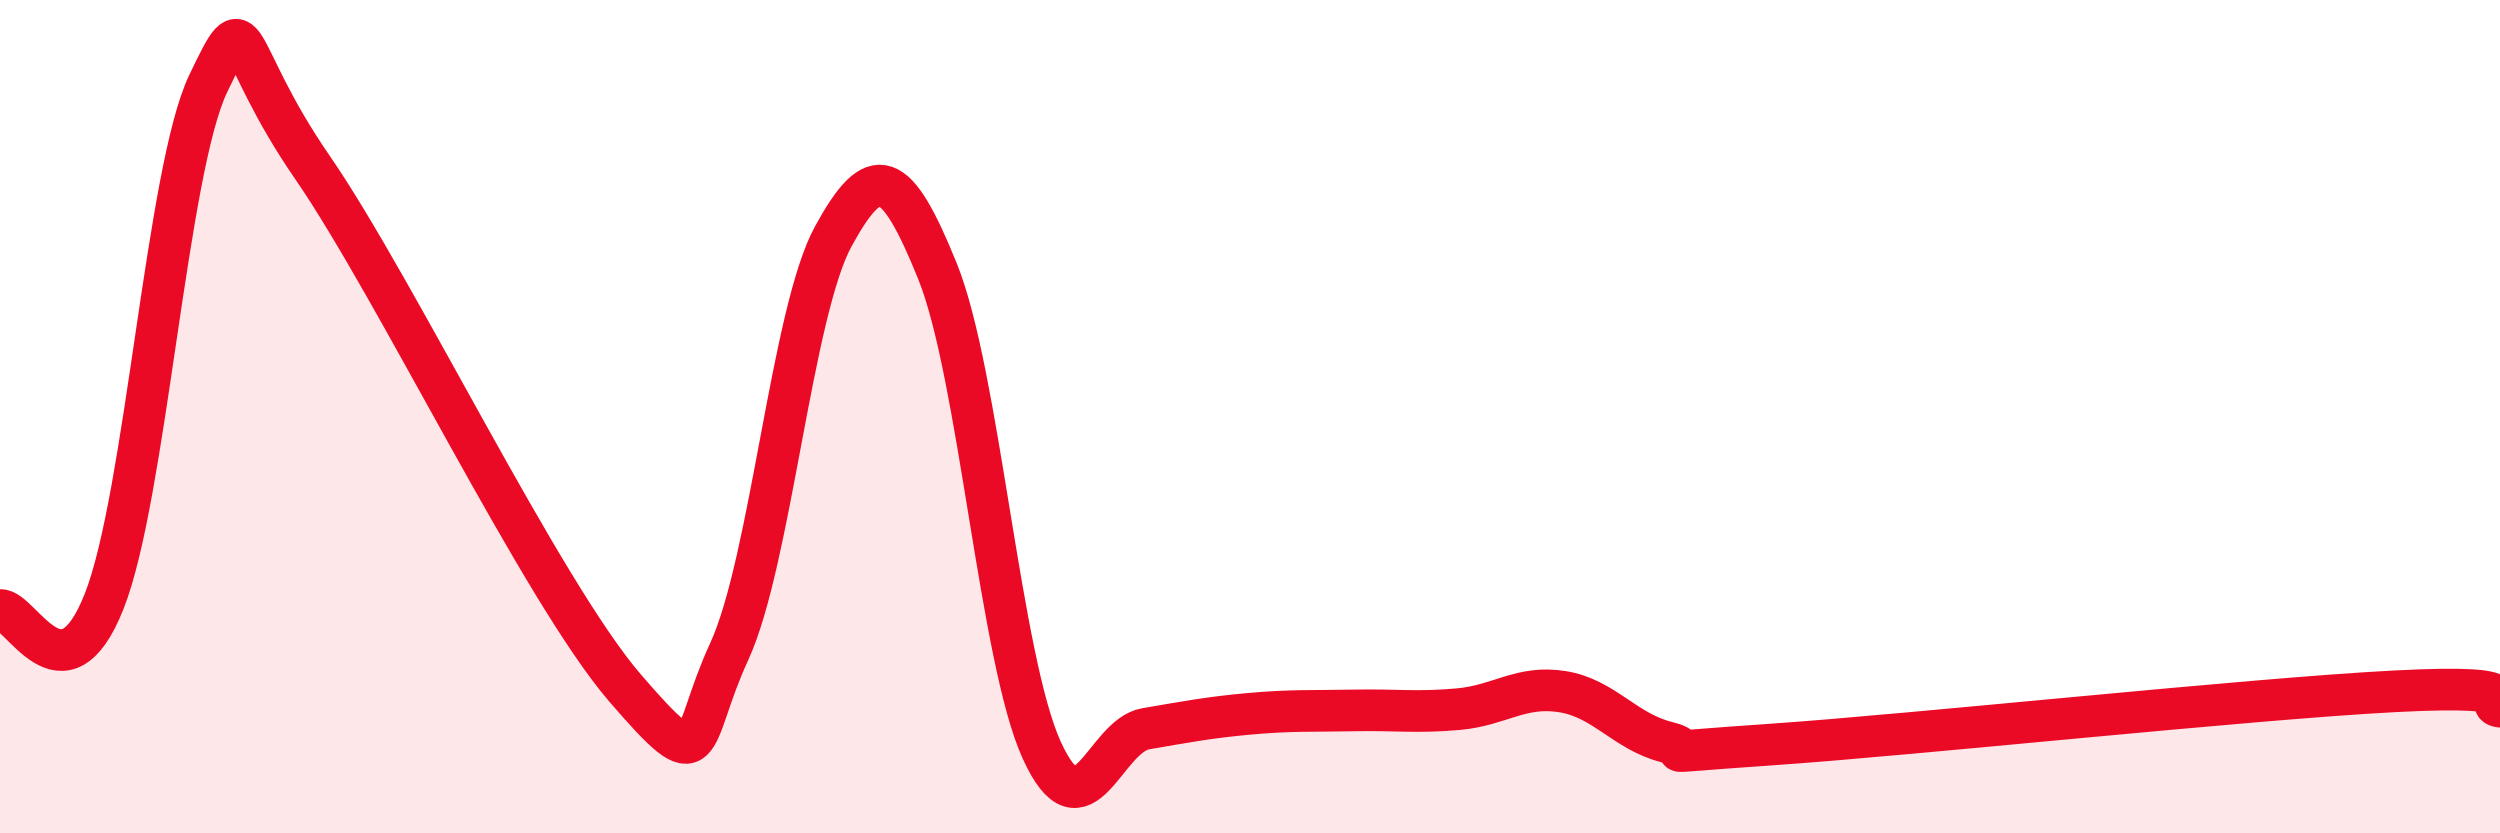
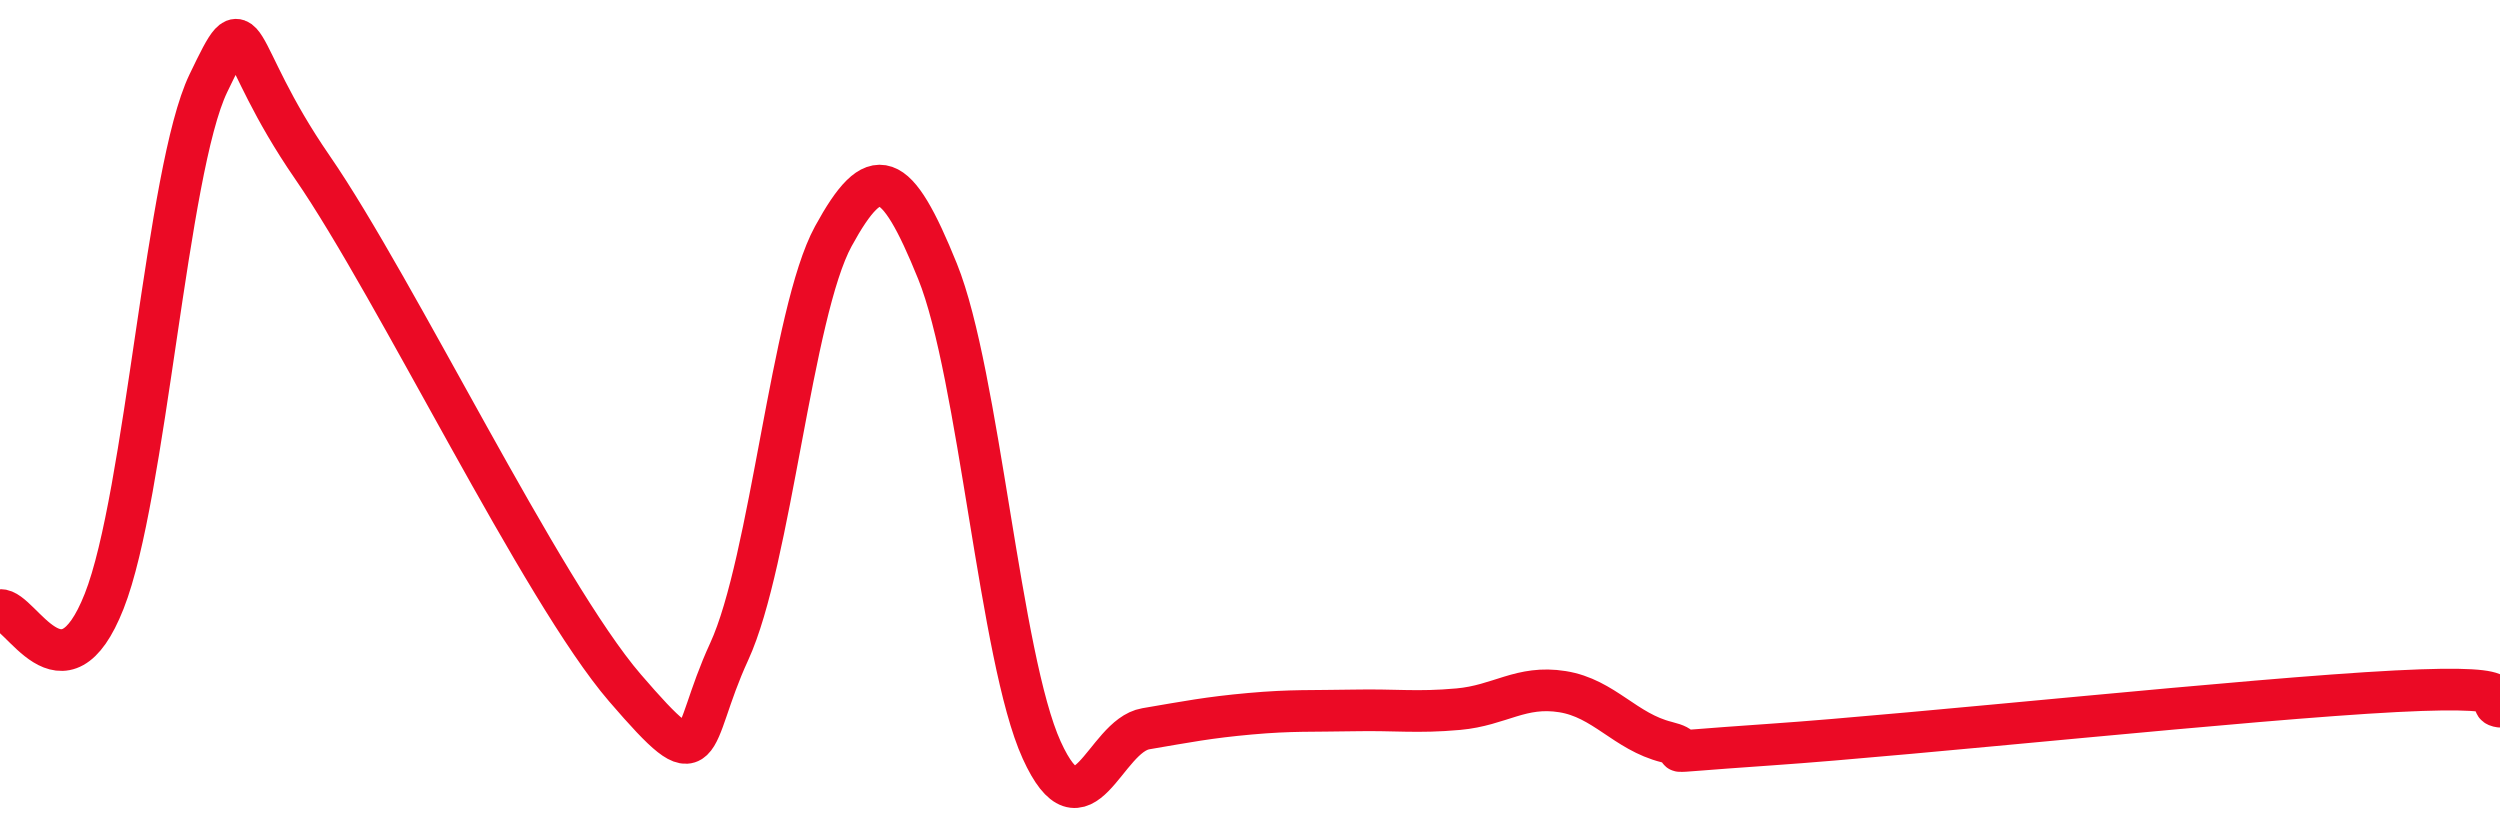
<svg xmlns="http://www.w3.org/2000/svg" width="60" height="20" viewBox="0 0 60 20">
-   <path d="M 0,14.64 C 0.5,14.6 1.5,16.96 2.5,14.43 C 3.5,11.9 4,4.08 5,2 C 6,-0.08 5.5,1.12 7.5,4.02 C 9.5,6.92 13,14.19 15,16.51 C 17,18.83 16.5,17.81 17.5,15.64 C 18.5,13.47 19,7.5 20,5.67 C 21,3.84 21.5,4.04 22.5,6.51 C 23.5,8.98 24,15.8 25,18 C 26,20.2 26.5,17.66 27.5,17.49 C 28.5,17.32 29,17.22 30,17.13 C 31,17.04 31.5,17.07 32.5,17.05 C 33.5,17.03 34,17.11 35,17.02 C 36,16.93 36.5,16.44 37.5,16.6 C 38.5,16.76 39,17.56 40,17.81 C 41,18.06 39,18.11 42.5,17.87 C 46,17.63 54,16.77 57.5,16.59 C 61,16.41 59.5,16.89 60,16.96L60 20L0 20Z" fill="#EB0A25" opacity="0.1" stroke-linecap="round" stroke-linejoin="round" />
  <path d="M 0,14.64 C 0.5,14.6 1.5,16.96 2.5,14.43 C 3.5,11.9 4,4.08 5,2 C 6,-0.08 5.5,1.12 7.5,4.02 C 9.5,6.92 13,14.19 15,16.51 C 17,18.83 16.5,17.81 17.5,15.64 C 18.5,13.47 19,7.5 20,5.67 C 21,3.84 21.5,4.04 22.5,6.51 C 23.5,8.98 24,15.8 25,18 C 26,20.2 26.5,17.66 27.5,17.49 C 28.5,17.32 29,17.22 30,17.13 C 31,17.04 31.5,17.07 32.5,17.05 C 33.5,17.03 34,17.11 35,17.02 C 36,16.93 36.5,16.44 37.5,16.6 C 38.5,16.76 39,17.56 40,17.81 C 41,18.06 39,18.11 42.5,17.87 C 46,17.63 54,16.77 57.5,16.59 C 61,16.41 59.5,16.89 60,16.96" stroke="#EB0A25" stroke-width="1" fill="none" stroke-linecap="round" stroke-linejoin="round" />
</svg>